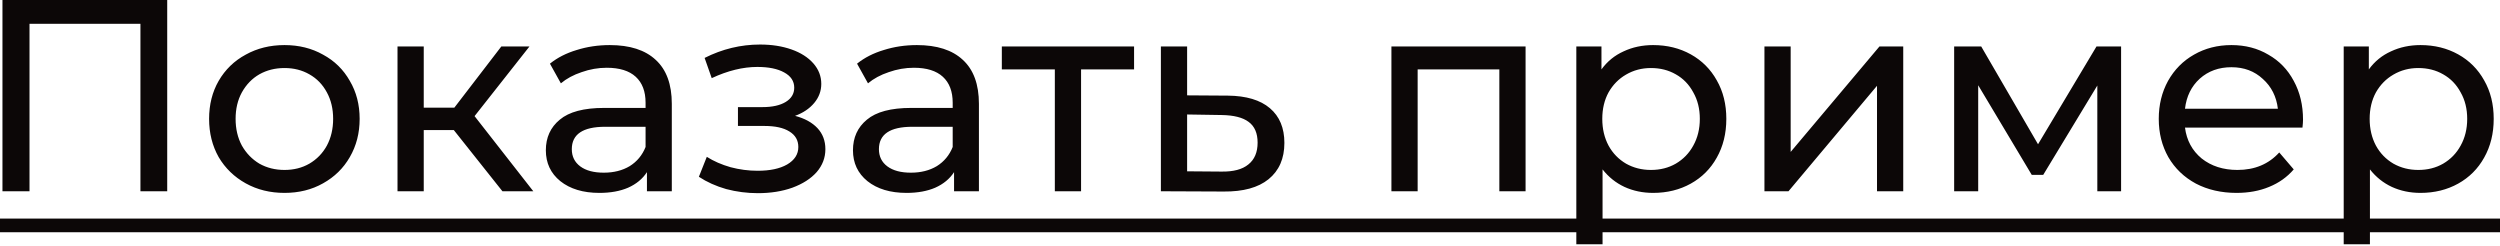
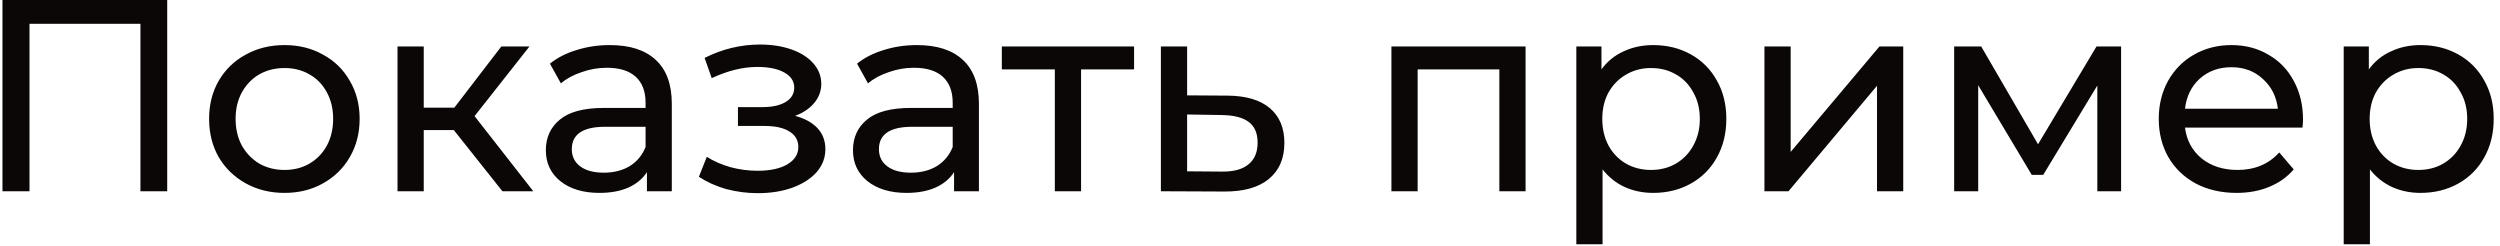
<svg xmlns="http://www.w3.org/2000/svg" width="183" height="18" viewBox="0 0 183 18" fill="none">
  <path d="M12.24 -9.53674e-07V14H10.28V1.74H2.16V14H0.18V-9.53674e-07H12.24ZM20.826 14.12C19.772 14.12 18.826 13.887 17.986 13.42C17.146 12.953 16.486 12.313 16.006 11.5C15.539 10.673 15.306 9.74 15.306 8.7C15.306 7.66 15.539 6.733 16.006 5.92C16.486 5.093 17.146 4.453 17.986 4C18.826 3.533 19.772 3.3 20.826 3.3C21.879 3.3 22.819 3.533 23.646 4C24.486 4.453 25.139 5.093 25.606 5.92C26.086 6.733 26.326 7.66 26.326 8.7C26.326 9.74 26.086 10.673 25.606 11.5C25.139 12.313 24.486 12.953 23.646 13.42C22.819 13.887 21.879 14.12 20.826 14.12ZM20.826 12.44C21.506 12.44 22.112 12.287 22.646 11.98C23.192 11.66 23.619 11.22 23.926 10.66C24.232 10.087 24.386 9.433 24.386 8.7C24.386 7.967 24.232 7.32 23.926 6.76C23.619 6.187 23.192 5.747 22.646 5.44C22.112 5.133 21.506 4.98 20.826 4.98C20.146 4.98 19.532 5.133 18.986 5.44C18.452 5.747 18.026 6.187 17.706 6.76C17.399 7.32 17.246 7.967 17.246 8.7C17.246 9.433 17.399 10.087 17.706 10.66C18.026 11.22 18.452 11.66 18.986 11.98C19.532 12.287 20.146 12.44 20.826 12.44ZM33.218 9.52H31.018V14H29.098V3.4H31.018V7.88H33.258L36.698 3.4H38.758L34.738 8.5L39.038 14H36.778L33.218 9.52ZM44.636 3.3C46.103 3.3 47.223 3.66 47.996 4.38C48.783 5.1 49.176 6.173 49.176 7.6V14H47.356V12.6C47.036 13.093 46.576 13.473 45.976 13.74C45.389 13.993 44.689 14.12 43.876 14.12C42.689 14.12 41.736 13.833 41.016 13.26C40.309 12.687 39.956 11.933 39.956 11C39.956 10.067 40.296 9.32 40.976 8.76C41.656 8.187 42.736 7.9 44.216 7.9H47.256V7.52C47.256 6.693 47.016 6.06 46.536 5.62C46.056 5.18 45.349 4.96 44.416 4.96C43.789 4.96 43.176 5.067 42.576 5.28C41.976 5.48 41.469 5.753 41.056 6.1L40.256 4.66C40.803 4.22 41.456 3.887 42.216 3.66C42.976 3.42 43.783 3.3 44.636 3.3ZM44.196 12.64C44.929 12.64 45.563 12.48 46.096 12.16C46.629 11.827 47.016 11.36 47.256 10.76V9.28H44.296C42.669 9.28 41.856 9.827 41.856 10.92C41.856 11.453 42.063 11.873 42.476 12.18C42.889 12.487 43.463 12.64 44.196 12.64ZM58.198 8.48C58.904 8.667 59.451 8.967 59.838 9.38C60.224 9.793 60.418 10.307 60.418 10.92C60.418 11.547 60.204 12.107 59.778 12.6C59.351 13.08 58.758 13.46 57.998 13.74C57.251 14.007 56.411 14.14 55.478 14.14C54.691 14.14 53.918 14.04 53.158 13.84C52.411 13.627 51.744 13.327 51.158 12.94L51.738 11.48C52.244 11.8 52.824 12.053 53.478 12.24C54.131 12.413 54.791 12.5 55.458 12.5C56.364 12.5 57.084 12.347 57.618 12.04C58.164 11.72 58.438 11.293 58.438 10.76C58.438 10.267 58.218 9.887 57.778 9.62C57.351 9.353 56.744 9.22 55.958 9.22H54.018V7.84H55.818C56.538 7.84 57.104 7.713 57.518 7.46C57.931 7.207 58.138 6.86 58.138 6.42C58.138 5.94 57.891 5.567 57.398 5.3C56.918 5.033 56.264 4.9 55.438 4.9C54.384 4.9 53.271 5.173 52.098 5.72L51.578 4.24C52.871 3.587 54.224 3.26 55.638 3.26C56.491 3.26 57.258 3.38 57.938 3.62C58.618 3.86 59.151 4.2 59.538 4.64C59.924 5.08 60.118 5.58 60.118 6.14C60.118 6.66 59.944 7.127 59.598 7.54C59.251 7.953 58.784 8.267 58.198 8.48ZM67.117 3.3C68.583 3.3 69.703 3.66 70.477 4.38C71.263 5.1 71.657 6.173 71.657 7.6V14H69.837V12.6C69.517 13.093 69.057 13.473 68.457 13.74C67.87 13.993 67.17 14.12 66.357 14.12C65.17 14.12 64.217 13.833 63.497 13.26C62.79 12.687 62.437 11.933 62.437 11C62.437 10.067 62.777 9.32 63.457 8.76C64.137 8.187 65.217 7.9 66.697 7.9H69.737V7.52C69.737 6.693 69.497 6.06 69.017 5.62C68.537 5.18 67.83 4.96 66.897 4.96C66.27 4.96 65.657 5.067 65.057 5.28C64.457 5.48 63.95 5.753 63.537 6.1L62.737 4.66C63.283 4.22 63.937 3.887 64.697 3.66C65.457 3.42 66.263 3.3 67.117 3.3ZM66.677 12.64C67.41 12.64 68.043 12.48 68.577 12.16C69.11 11.827 69.497 11.36 69.737 10.76V9.28H66.777C65.15 9.28 64.337 9.827 64.337 10.92C64.337 11.453 64.543 11.873 64.957 12.18C65.37 12.487 65.943 12.64 66.677 12.64ZM83.014 5.08H79.134V14H77.214V5.08H73.334V3.4H83.014V5.08ZM89.877 7C91.224 7.013 92.251 7.32 92.957 7.92C93.664 8.52 94.017 9.367 94.017 10.46C94.017 11.607 93.63 12.493 92.857 13.12C92.097 13.733 91.004 14.033 89.577 14.02L84.977 14V3.4H86.897V6.98L89.877 7ZM89.417 12.56C90.284 12.573 90.937 12.4 91.377 12.04C91.831 11.68 92.057 11.147 92.057 10.44C92.057 9.747 91.837 9.24 91.397 8.92C90.971 8.6 90.311 8.433 89.417 8.42L86.897 8.38V12.54L89.417 12.56ZM111.672 3.4V14H109.752V5.08H103.772V14H101.852V3.4H111.672ZM121.007 3.3C122.034 3.3 122.954 3.527 123.767 3.98C124.581 4.433 125.214 5.067 125.667 5.88C126.134 6.693 126.367 7.633 126.367 8.7C126.367 9.767 126.134 10.713 125.667 11.54C125.214 12.353 124.581 12.987 123.767 13.44C122.954 13.893 122.034 14.12 121.007 14.12C120.247 14.12 119.547 13.973 118.907 13.68C118.281 13.387 117.747 12.96 117.307 12.4V17.88H115.387V3.4H117.227V5.08C117.654 4.493 118.194 4.053 118.847 3.76C119.501 3.453 120.221 3.3 121.007 3.3ZM120.847 12.44C121.527 12.44 122.134 12.287 122.667 11.98C123.214 11.66 123.641 11.22 123.947 10.66C124.267 10.087 124.427 9.433 124.427 8.7C124.427 7.967 124.267 7.32 123.947 6.76C123.641 6.187 123.214 5.747 122.667 5.44C122.134 5.133 121.527 4.98 120.847 4.98C120.181 4.98 119.574 5.14 119.027 5.46C118.494 5.767 118.067 6.2 117.747 6.76C117.441 7.32 117.287 7.967 117.287 8.7C117.287 9.433 117.441 10.087 117.747 10.66C118.054 11.22 118.481 11.66 119.027 11.98C119.574 12.287 120.181 12.44 120.847 12.44ZM129.157 3.4H131.077V11.12L137.577 3.4H139.317V14H137.397V6.28L130.917 14H129.157V3.4ZM155.264 3.4V14H153.524V6.26L149.564 12.8H148.724L144.804 6.24V14H143.044V3.4H145.024L149.184 10.56L153.464 3.4H155.264ZM168.581 8.76C168.581 8.907 168.567 9.1 168.541 9.34H159.941C160.061 10.273 160.467 11.027 161.161 11.6C161.867 12.16 162.741 12.44 163.781 12.44C165.047 12.44 166.067 12.013 166.841 11.16L167.901 12.4C167.421 12.96 166.821 13.387 166.101 13.68C165.394 13.973 164.601 14.12 163.721 14.12C162.601 14.12 161.607 13.893 160.741 13.44C159.874 12.973 159.201 12.327 158.721 11.5C158.254 10.673 158.021 9.74 158.021 8.7C158.021 7.673 158.247 6.747 158.701 5.92C159.167 5.093 159.801 4.453 160.601 4C161.414 3.533 162.327 3.3 163.341 3.3C164.354 3.3 165.254 3.533 166.041 4C166.841 4.453 167.461 5.093 167.901 5.92C168.354 6.747 168.581 7.693 168.581 8.76ZM163.341 4.92C162.421 4.92 161.647 5.2 161.021 5.76C160.407 6.32 160.047 7.053 159.941 7.96H166.741C166.634 7.067 166.267 6.34 165.641 5.78C165.027 5.207 164.261 4.92 163.341 4.92ZM177.179 3.3C178.206 3.3 179.126 3.527 179.939 3.98C180.753 4.433 181.386 5.067 181.839 5.88C182.306 6.693 182.539 7.633 182.539 8.7C182.539 9.767 182.306 10.713 181.839 11.54C181.386 12.353 180.753 12.987 179.939 13.44C179.126 13.893 178.206 14.12 177.179 14.12C176.419 14.12 175.719 13.973 175.079 13.68C174.453 13.387 173.919 12.96 173.479 12.4V17.88H171.559V3.4H173.399V5.08C173.826 4.493 174.366 4.053 175.019 3.76C175.673 3.453 176.393 3.3 177.179 3.3ZM177.019 12.44C177.699 12.44 178.306 12.287 178.839 11.98C179.386 11.66 179.813 11.22 180.119 10.66C180.439 10.087 180.599 9.433 180.599 8.7C180.599 7.967 180.439 7.32 180.119 6.76C179.813 6.187 179.386 5.747 178.839 5.44C178.306 5.133 177.699 4.98 177.019 4.98C176.353 4.98 175.746 5.14 175.199 5.46C174.666 5.767 174.239 6.2 173.919 6.76C173.613 7.32 173.459 7.967 173.459 8.7C173.459 9.433 173.613 10.087 173.919 10.66C174.226 11.22 174.653 11.66 175.199 11.98C175.746 12.287 176.353 12.44 177.019 12.44Z" fill="#0C0707" />
-   <path d="M-2 16H183.459V17H-2V16Z" fill="#0C0707" />
</svg>